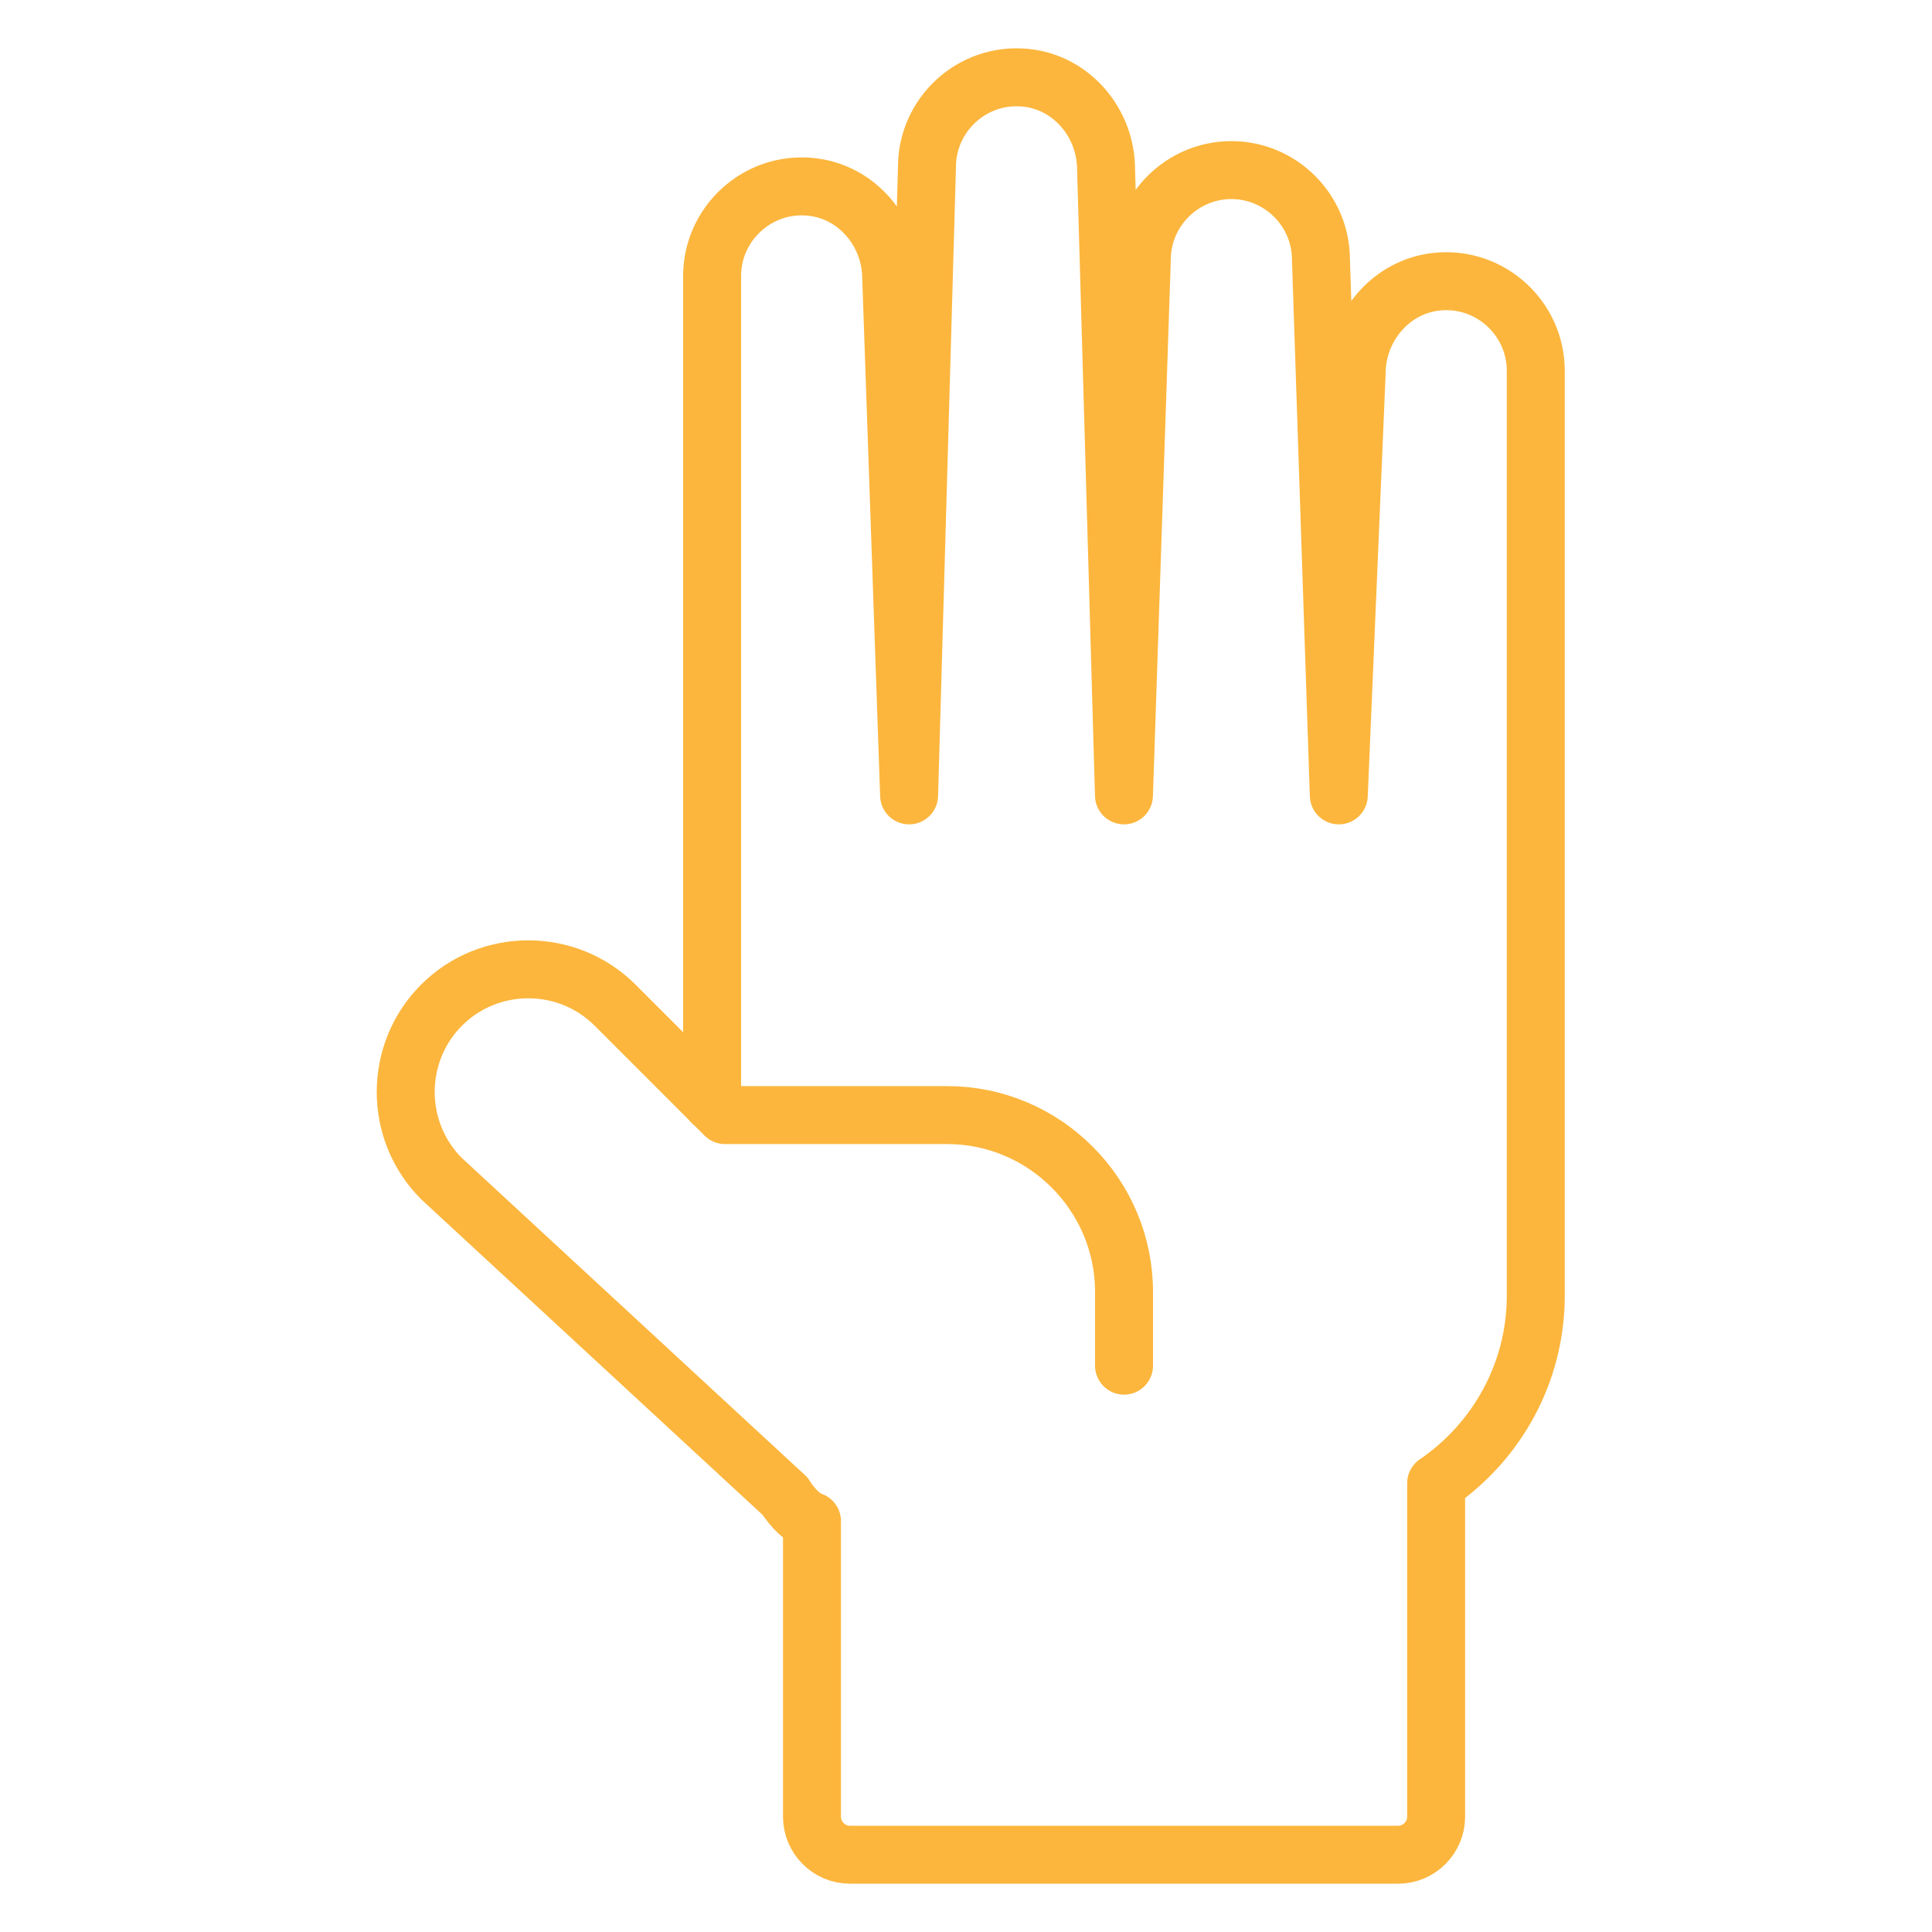
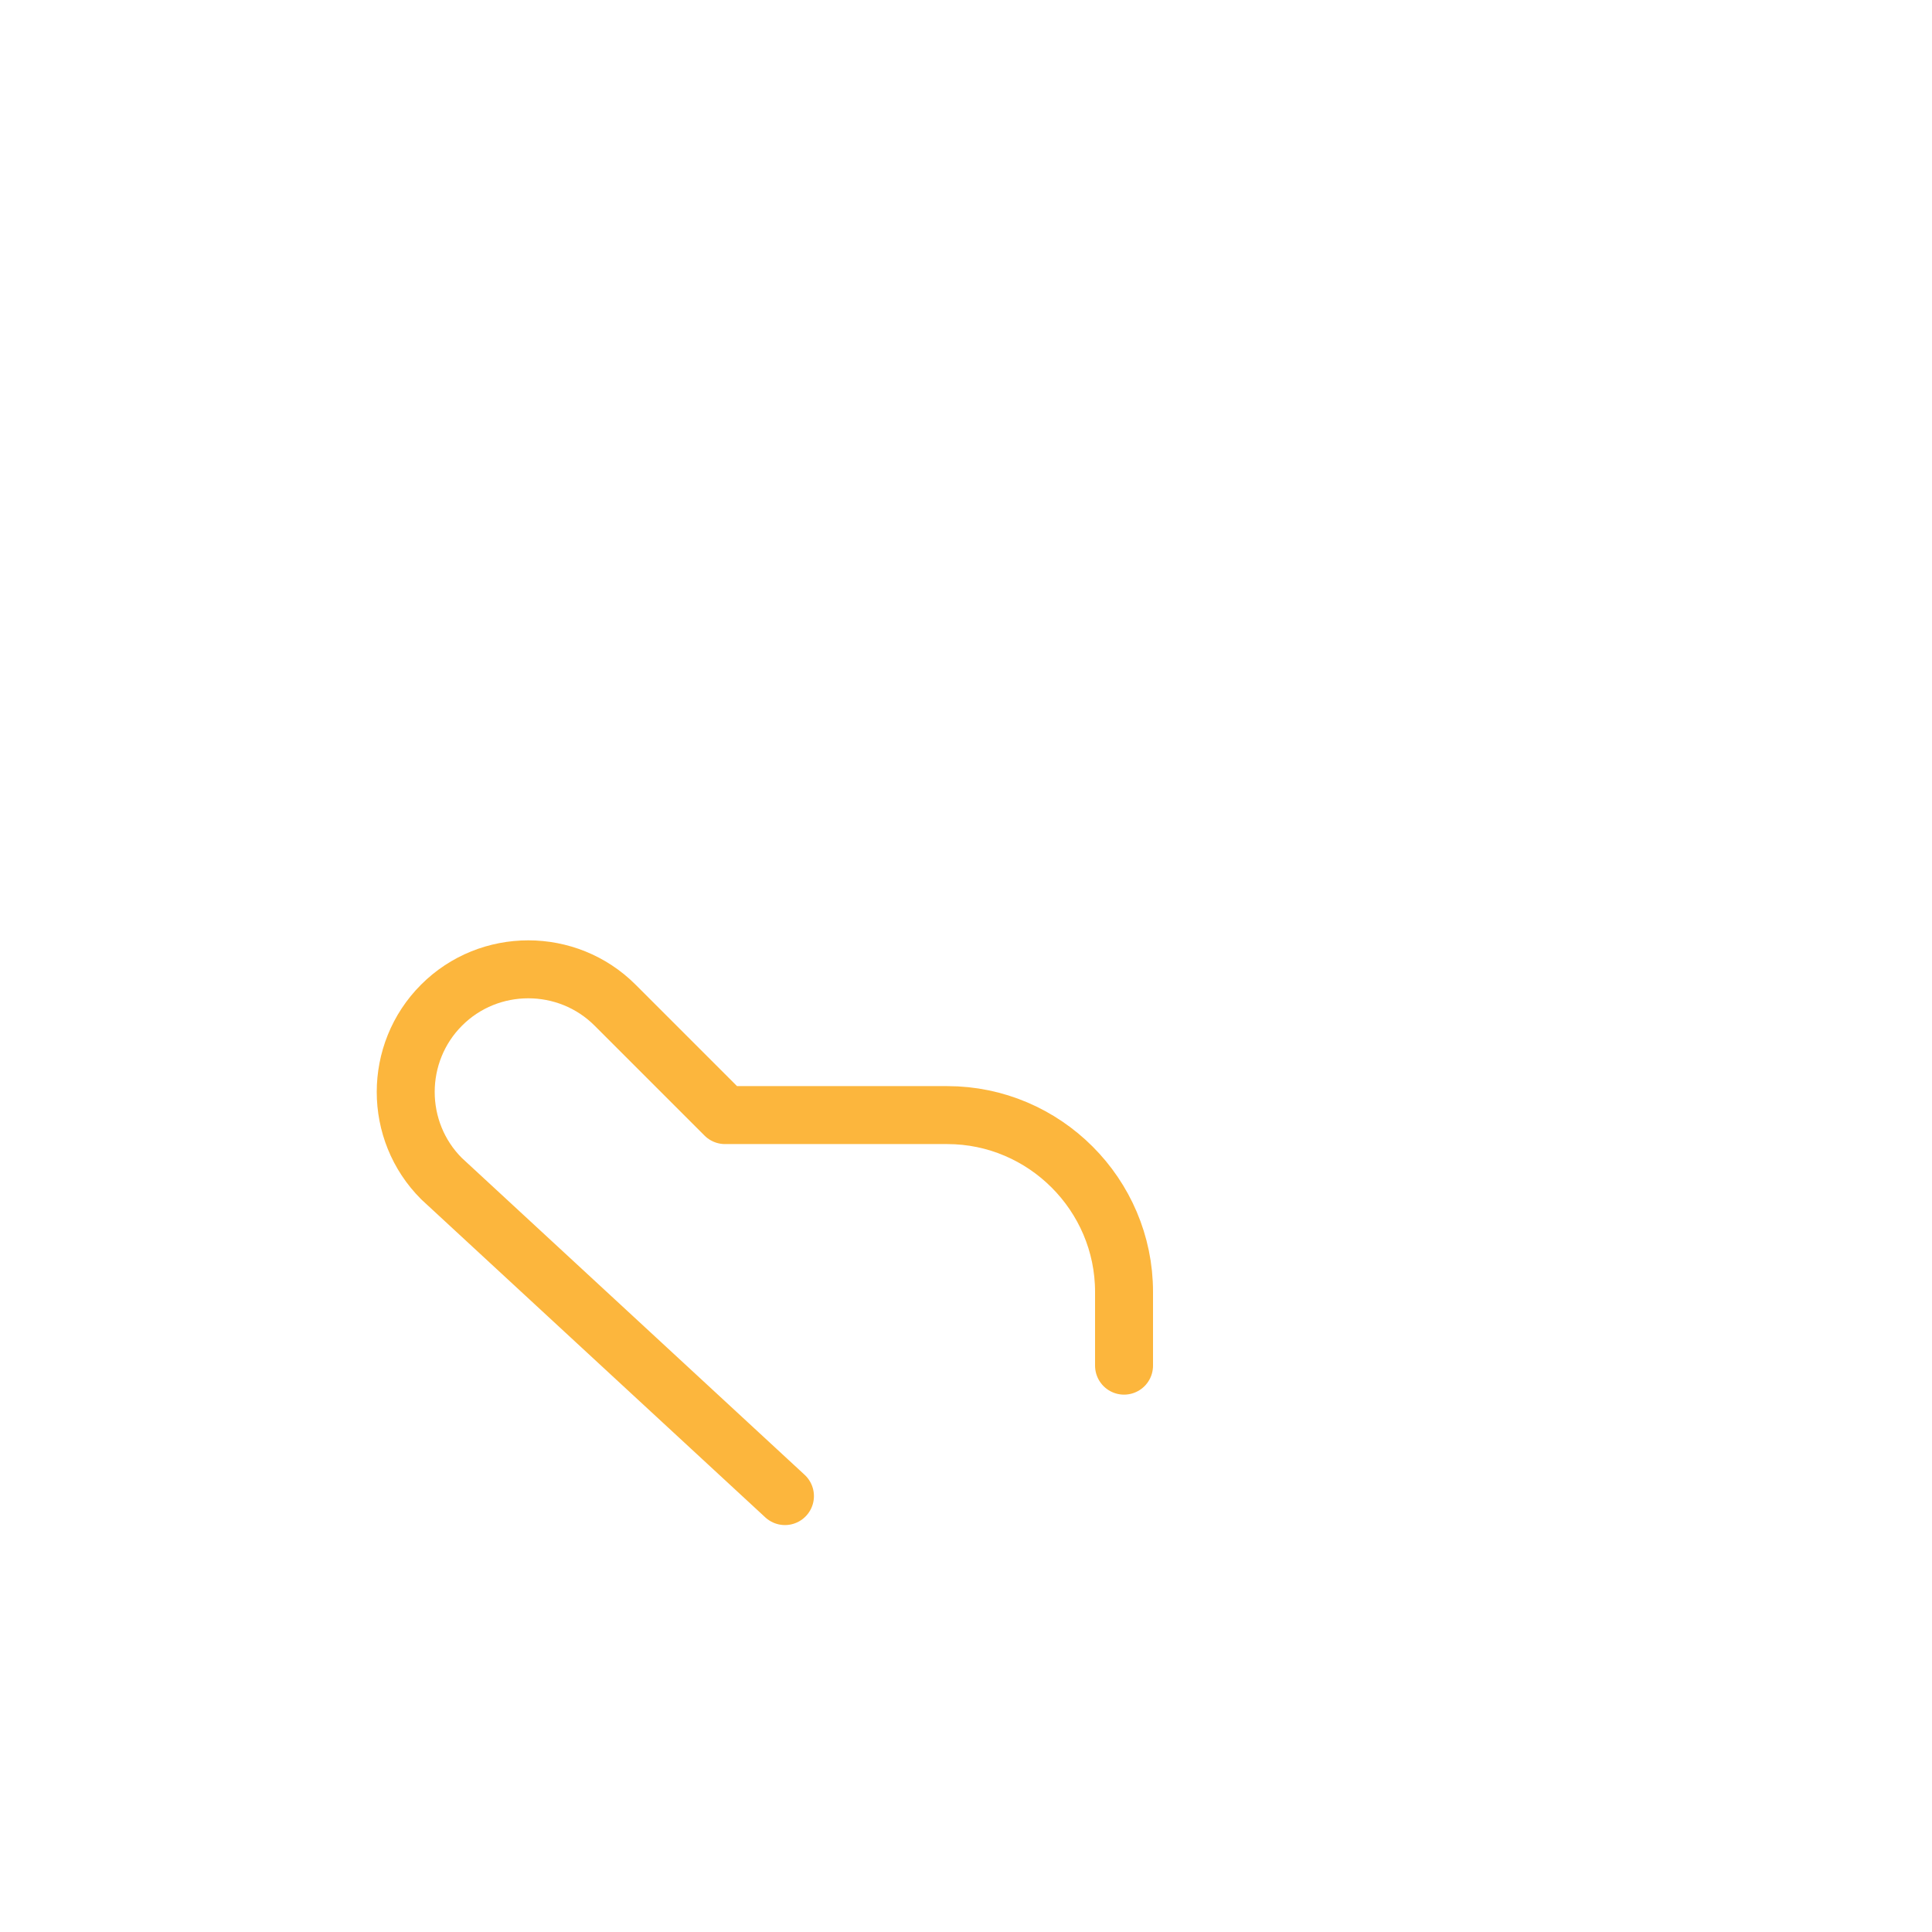
<svg xmlns="http://www.w3.org/2000/svg" width="100" height="100" viewBox="0 0 100 100" fill="none">
-   <path d="M40.624 77.437C41.069 78.105 41.539 78.565 42.028 78.734V94.035C42.028 95.114 42.913 96 43.992 96H72.369C73.448 96 74.334 95.114 74.334 94.035V76.774C77.44 74.655 79.492 71.088 79.492 67.062V19.189C79.492 16.488 77.15 14.306 74.396 14.577C72.001 14.814 70.22 16.924 70.22 19.334L69.296 41.168L68.372 13.44C68.372 10.889 66.286 8.804 63.736 8.804C61.186 8.804 59.1 10.889 59.1 13.44L58.176 41.168L57.251 8.78C57.251 6.37 55.475 4.255 53.075 4.023C50.322 3.752 47.98 5.934 47.98 8.634L47.055 41.168L46.131 14.427C46.131 12.017 44.355 9.902 41.955 9.67C39.202 9.399 36.859 11.582 36.859 14.282V57.06" stroke="#FCB63D" stroke-width="3" stroke-linecap="round" stroke-linejoin="round" />
  <path d="M58.18 70.686V66.868C58.18 61.835 54.062 57.717 49.029 57.717H37.527L31.836 52.026C29.363 49.554 25.323 49.554 22.855 52.026C20.382 54.499 20.382 58.54 22.855 61.008L40.629 77.437" stroke="#FCB63D" stroke-width="3" stroke-linecap="round" stroke-linejoin="round" />
</svg>